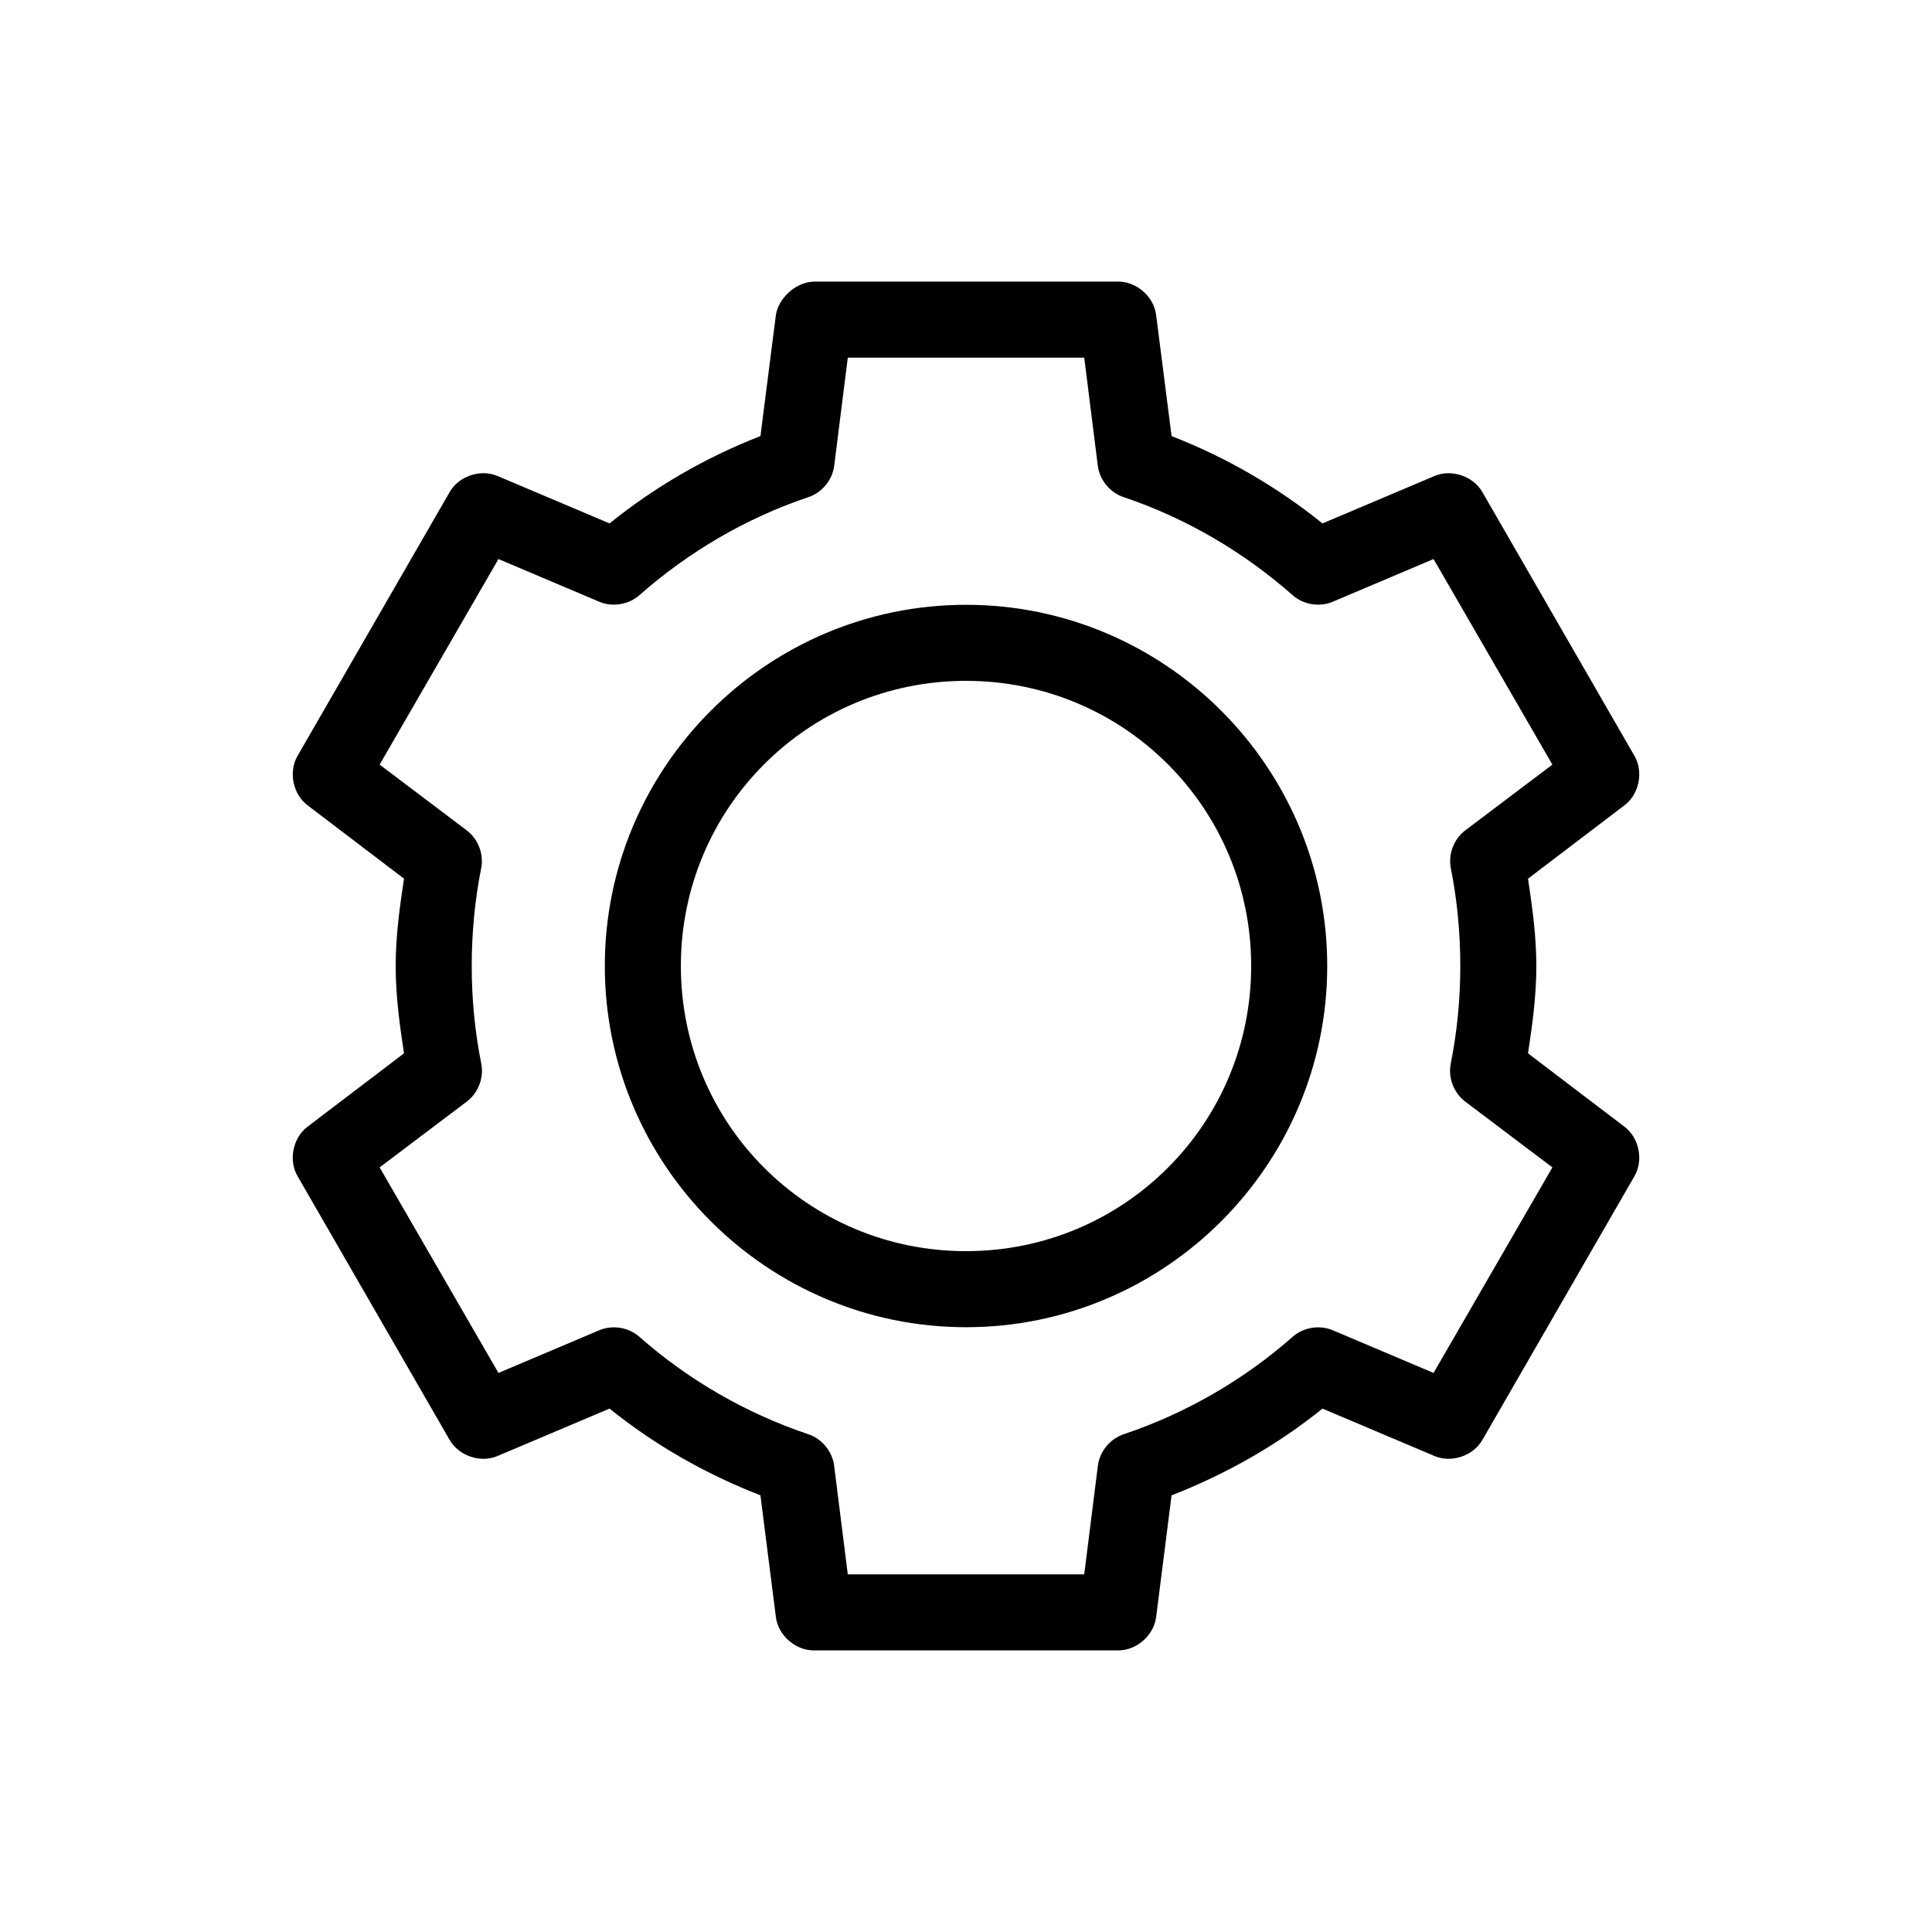
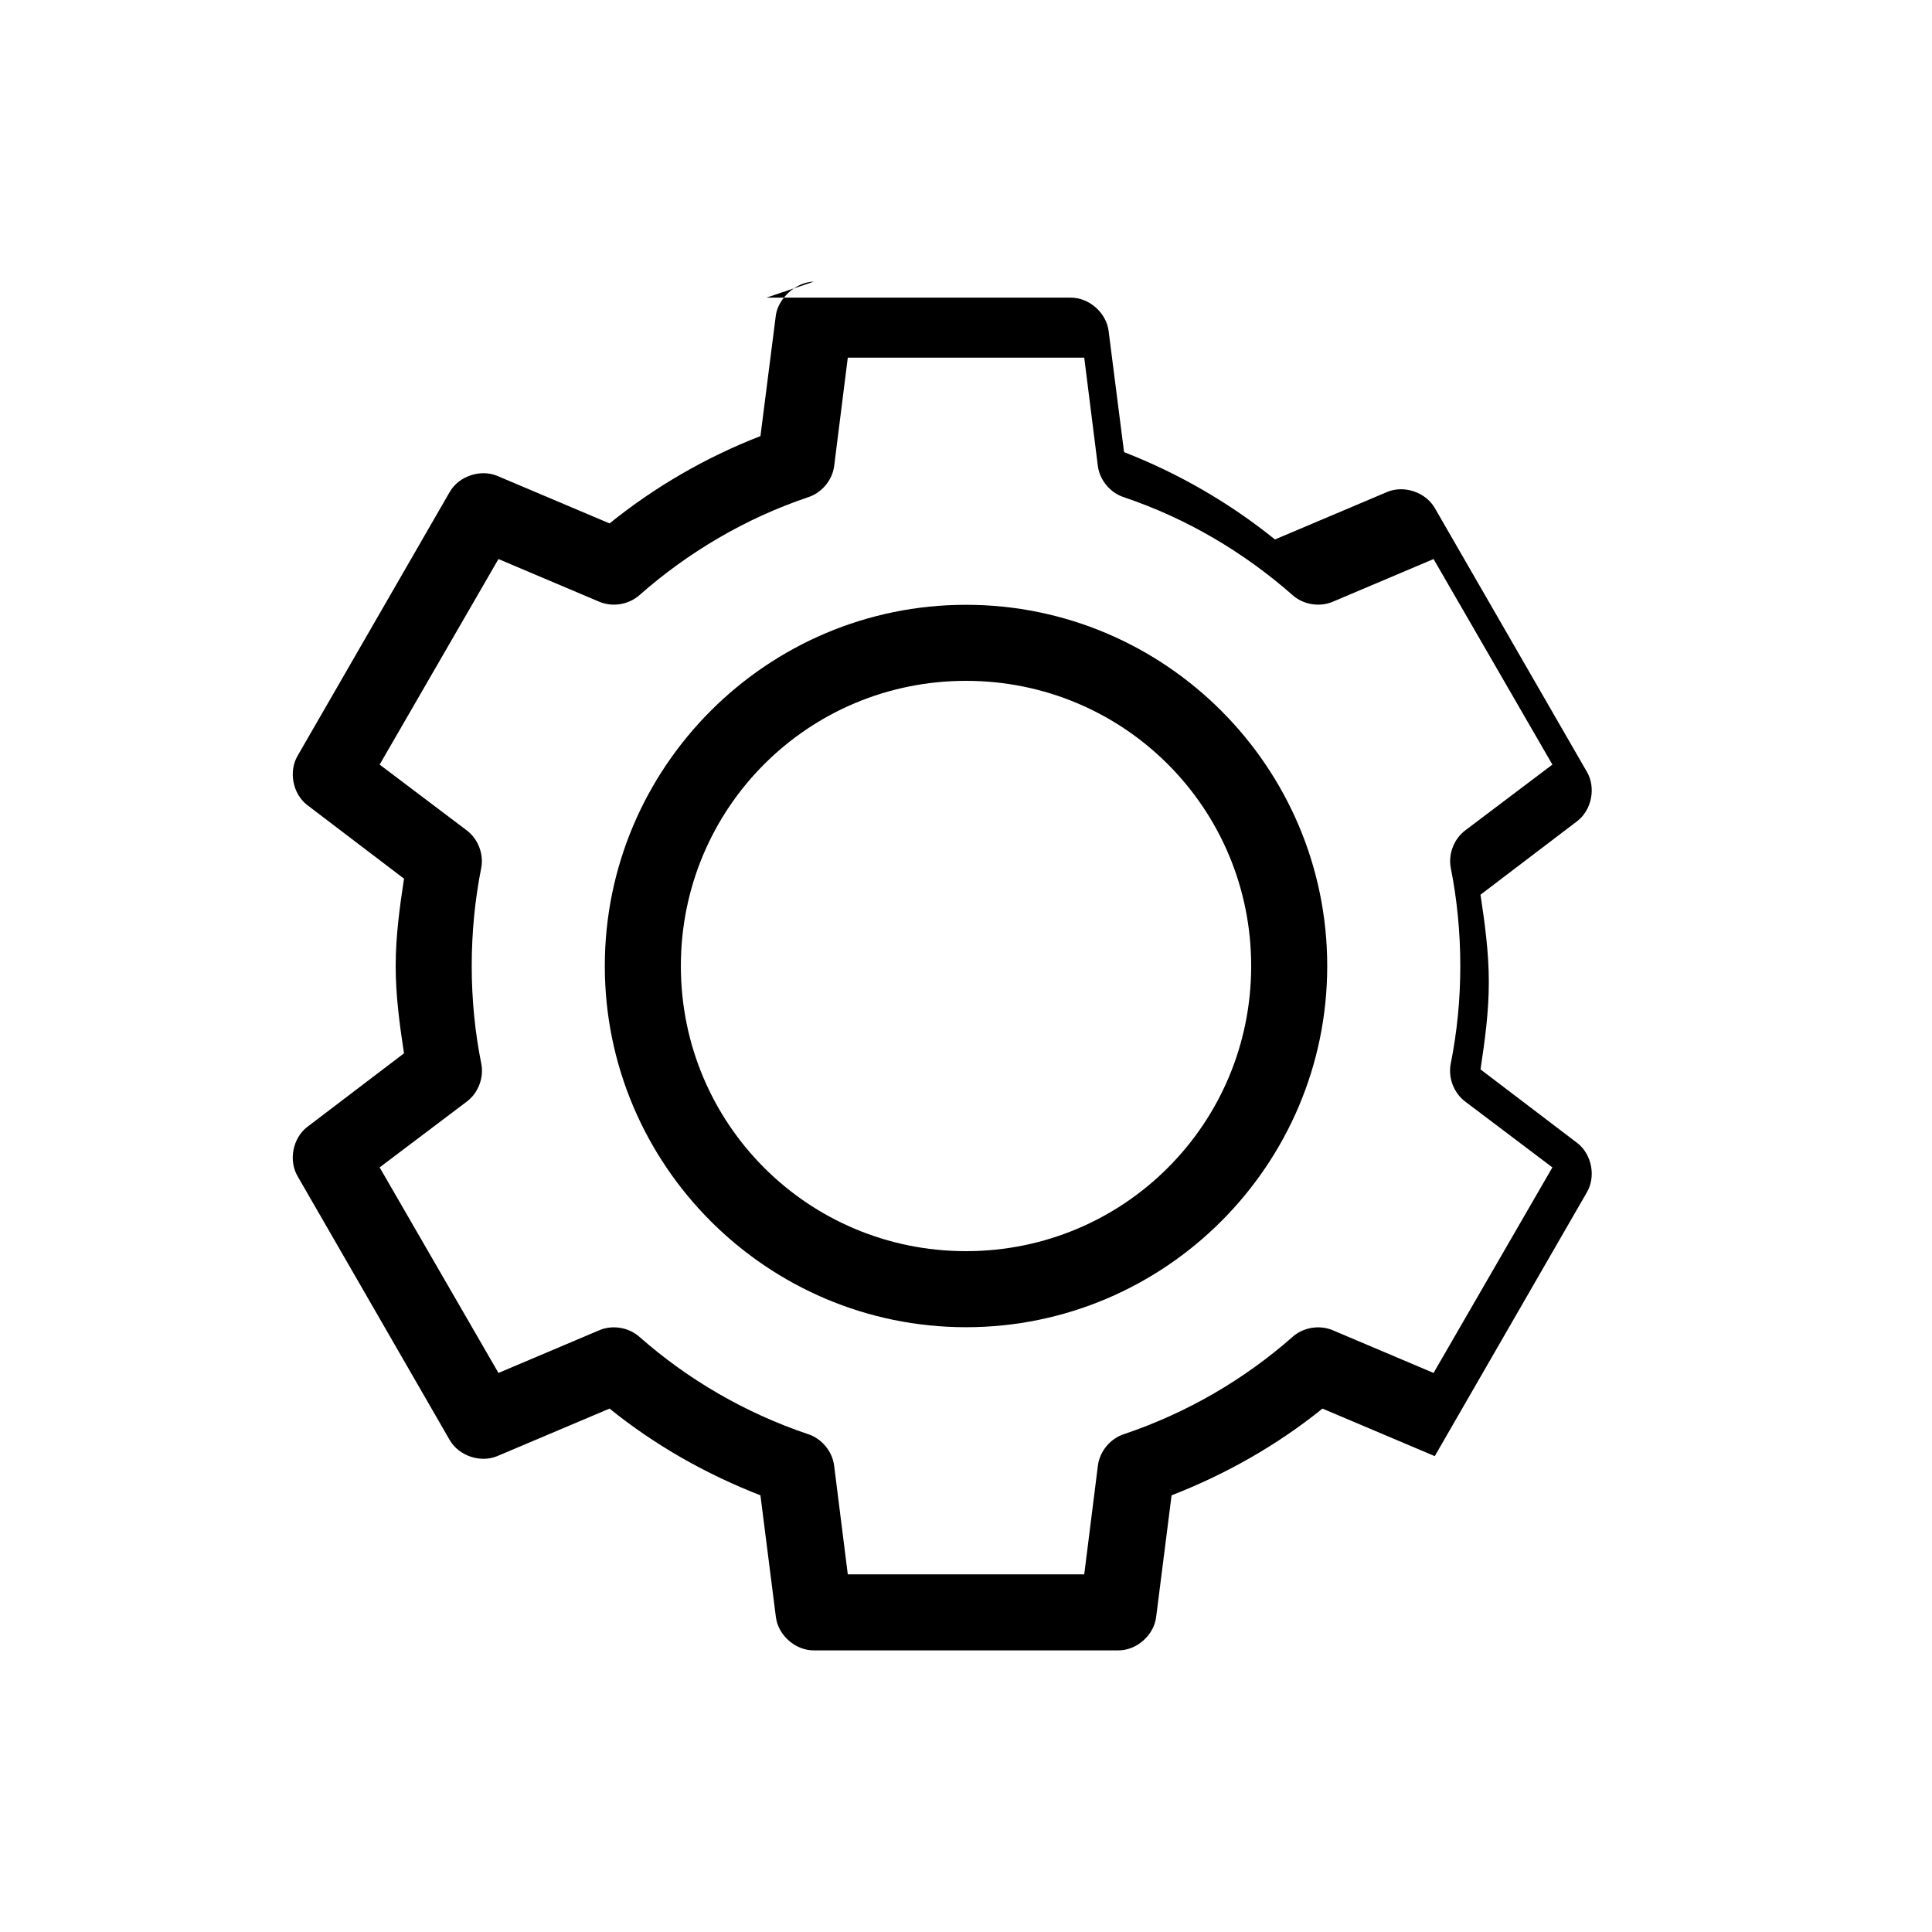
<svg xmlns="http://www.w3.org/2000/svg" fill="#000000" width="800px" height="800px" version="1.1" viewBox="144 144 512 512">
-   <path d="m359.7 218.63c-5.082 0.145-9.445 4.656-10.078 8.816l-4.094 32.117c-14.574 5.676-28.023 13.492-39.988 23.145l-29.758-12.594c-4.469-1.859-10.172 0.062-12.594 4.25l-40.305 69.902c-2.453 4.18-1.312 10.102 2.519 13.066l25.664 19.523c-1.152 7.602-2.207 15.297-2.207 23.145 0 7.887 1.043 15.504 2.203 23.145l-25.664 19.523c-3.832 2.969-4.973 8.891-2.519 13.066l40.305 69.902c2.426 4.188 8.129 6.113 12.594 4.25l29.758-12.594c11.961 9.645 25.422 17.312 39.988 22.984l4.098 32.277c0.609 4.844 5.195 8.855 10.078 8.816h80.609c4.883 0.051 9.465-3.973 10.078-8.816l4.094-32.273c14.566-5.676 28.027-13.34 39.988-22.984l29.758 12.594c4.469 1.859 10.172-0.066 12.594-4.25l40.305-69.902c2.453-4.18 1.312-10.102-2.519-13.066l-25.664-19.523c1.164-7.641 2.203-15.258 2.203-23.145 0-7.844-1.055-15.543-2.203-23.145l25.664-19.523c3.832-2.969 4.973-8.891 2.519-13.066l-40.305-69.902c-2.426-4.188-8.129-6.113-12.594-4.25l-29.758 12.594c-11.965-9.652-25.418-17.465-39.988-23.145l-4.098-32.121c-0.609-4.844-5.195-8.855-10.078-8.816h-80.609zm8.973 20.152h62.66l3.621 28.812c0.531 3.731 3.336 7.047 6.926 8.188 16.645 5.613 31.809 14.602 44.715 25.977 2.82 2.481 7.086 3.184 10.547 1.73l26.766-11.336 31.488 54.473-23.145 17.477c-2.961 2.262-4.484 6.262-3.777 9.918 1.656 8.293 2.519 17.078 2.519 25.977 0 8.898-0.863 17.527-2.519 25.82-0.77 3.707 0.762 7.789 3.777 10.078l23.145 17.477-31.488 54.473-26.766-11.336c-3.465-1.449-7.731-0.75-10.547 1.73-12.902 11.379-28.07 20.207-44.715 25.82-3.637 1.164-6.453 4.559-6.926 8.344l-3.621 28.812h-62.66l-3.621-28.812c-0.473-3.789-3.293-7.18-6.926-8.344-16.645-5.613-31.809-14.441-44.715-25.82-2.82-2.481-7.086-3.18-10.547-1.73l-26.766 11.336-31.488-54.473 23.145-17.477c3.016-2.285 4.547-6.371 3.777-10.078-1.656-8.293-2.519-16.922-2.519-25.82 0-8.898 0.863-17.684 2.519-25.977 0.707-3.66-0.816-7.656-3.777-9.918l-23.145-17.477 31.488-54.473 26.766 11.336c3.465 1.449 7.731 0.75 10.547-1.73 12.902-11.375 28.07-20.363 44.715-25.977 3.594-1.141 6.398-4.453 6.926-8.188zm31.332 65.496c-52.746 0-95.723 42.977-95.723 95.723s42.977 95.723 95.723 95.723 95.723-42.977 95.723-95.723c0-52.75-42.977-95.723-95.723-95.723zm0 20.152c41.855 0 75.57 33.715 75.57 75.57s-33.715 75.57-75.57 75.57-75.57-33.715-75.57-75.57 33.715-75.57 75.57-75.57z" />
+   <path d="m359.7 218.63c-5.082 0.145-9.445 4.656-10.078 8.816l-4.094 32.117c-14.574 5.676-28.023 13.492-39.988 23.145l-29.758-12.594c-4.469-1.859-10.172 0.062-12.594 4.25l-40.305 69.902c-2.453 4.18-1.312 10.102 2.519 13.066l25.664 19.523c-1.152 7.602-2.207 15.297-2.207 23.145 0 7.887 1.043 15.504 2.203 23.145l-25.664 19.523c-3.832 2.969-4.973 8.891-2.519 13.066l40.305 69.902c2.426 4.188 8.129 6.113 12.594 4.25l29.758-12.594c11.961 9.645 25.422 17.312 39.988 22.984l4.098 32.277c0.609 4.844 5.195 8.855 10.078 8.816h80.609c4.883 0.051 9.465-3.973 10.078-8.816l4.094-32.273c14.566-5.676 28.027-13.34 39.988-22.984l29.758 12.594l40.305-69.902c2.453-4.18 1.312-10.102-2.519-13.066l-25.664-19.523c1.164-7.641 2.203-15.258 2.203-23.145 0-7.844-1.055-15.543-2.203-23.145l25.664-19.523c3.832-2.969 4.973-8.891 2.519-13.066l-40.305-69.902c-2.426-4.188-8.129-6.113-12.594-4.25l-29.758 12.594c-11.965-9.652-25.418-17.465-39.988-23.145l-4.098-32.121c-0.609-4.844-5.195-8.855-10.078-8.816h-80.609zm8.973 20.152h62.66l3.621 28.812c0.531 3.731 3.336 7.047 6.926 8.188 16.645 5.613 31.809 14.602 44.715 25.977 2.82 2.481 7.086 3.184 10.547 1.73l26.766-11.336 31.488 54.473-23.145 17.477c-2.961 2.262-4.484 6.262-3.777 9.918 1.656 8.293 2.519 17.078 2.519 25.977 0 8.898-0.863 17.527-2.519 25.82-0.77 3.707 0.762 7.789 3.777 10.078l23.145 17.477-31.488 54.473-26.766-11.336c-3.465-1.449-7.731-0.75-10.547 1.73-12.902 11.379-28.07 20.207-44.715 25.82-3.637 1.164-6.453 4.559-6.926 8.344l-3.621 28.812h-62.66l-3.621-28.812c-0.473-3.789-3.293-7.18-6.926-8.344-16.645-5.613-31.809-14.441-44.715-25.82-2.82-2.481-7.086-3.18-10.547-1.73l-26.766 11.336-31.488-54.473 23.145-17.477c3.016-2.285 4.547-6.371 3.777-10.078-1.656-8.293-2.519-16.922-2.519-25.82 0-8.898 0.863-17.684 2.519-25.977 0.707-3.66-0.816-7.656-3.777-9.918l-23.145-17.477 31.488-54.473 26.766 11.336c3.465 1.449 7.731 0.75 10.547-1.73 12.902-11.375 28.07-20.363 44.715-25.977 3.594-1.141 6.398-4.453 6.926-8.188zm31.332 65.496c-52.746 0-95.723 42.977-95.723 95.723s42.977 95.723 95.723 95.723 95.723-42.977 95.723-95.723c0-52.75-42.977-95.723-95.723-95.723zm0 20.152c41.855 0 75.57 33.715 75.57 75.57s-33.715 75.57-75.57 75.57-75.57-33.715-75.57-75.57 33.715-75.57 75.57-75.57z" />
</svg>